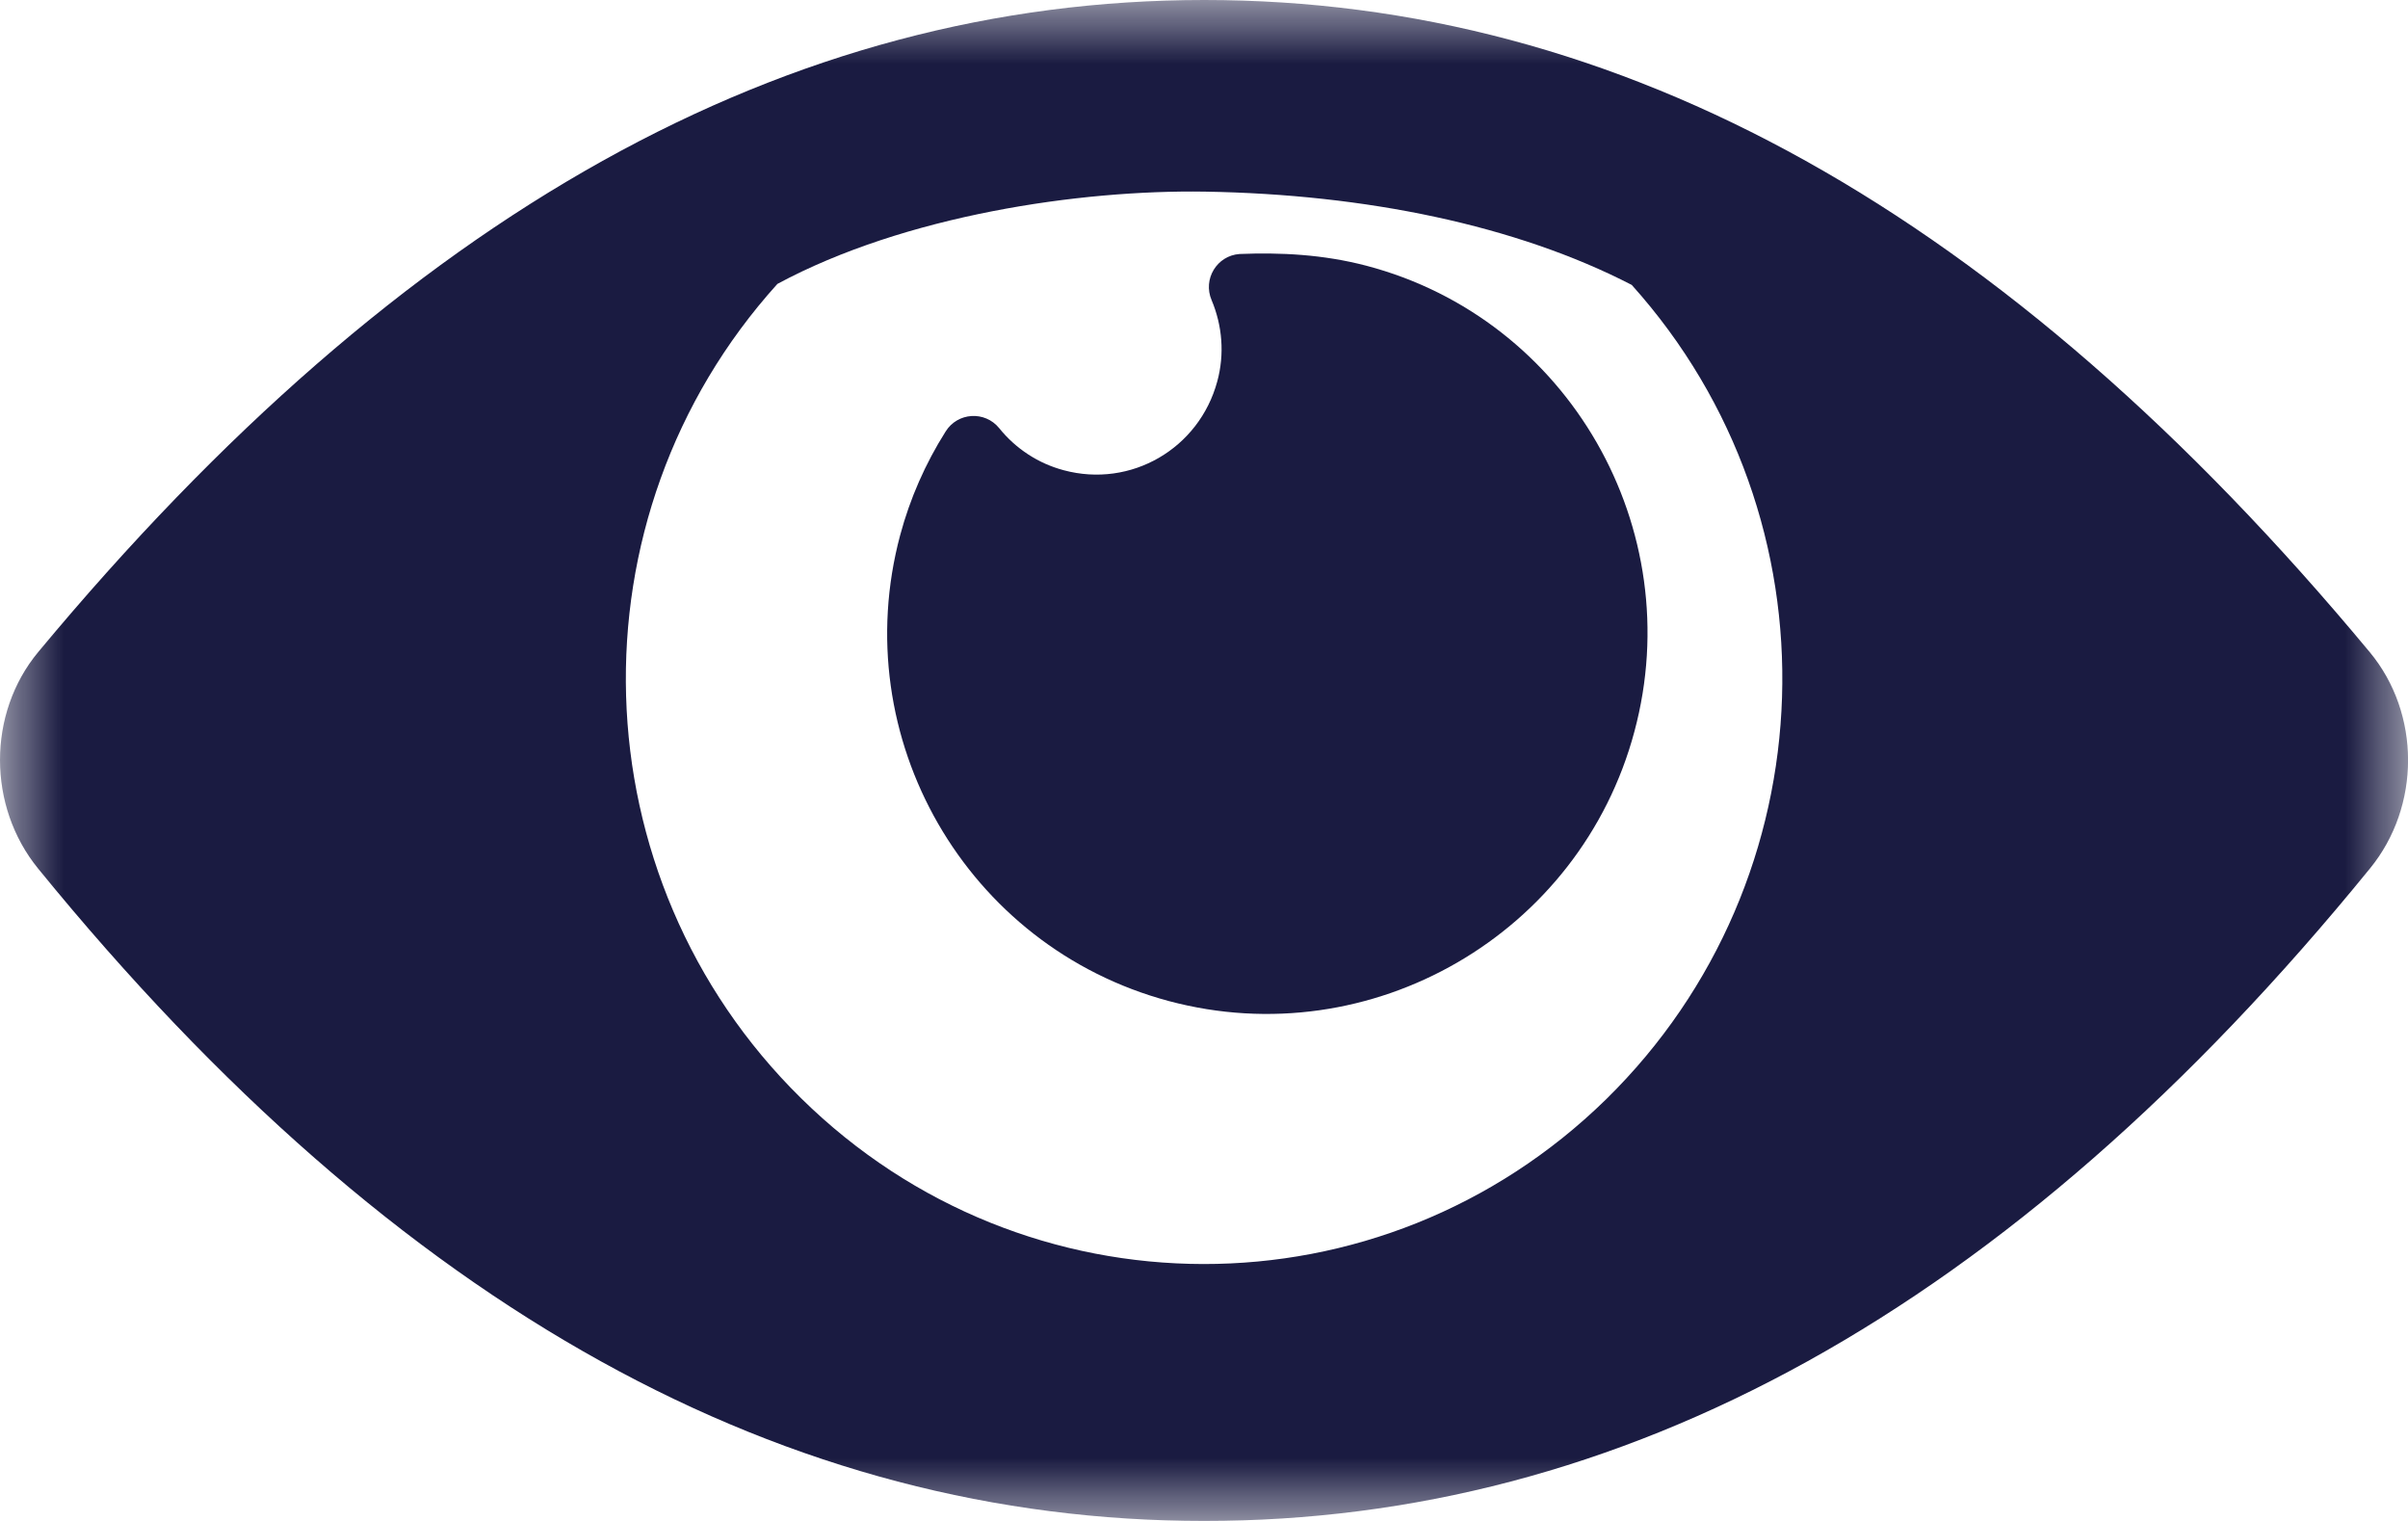
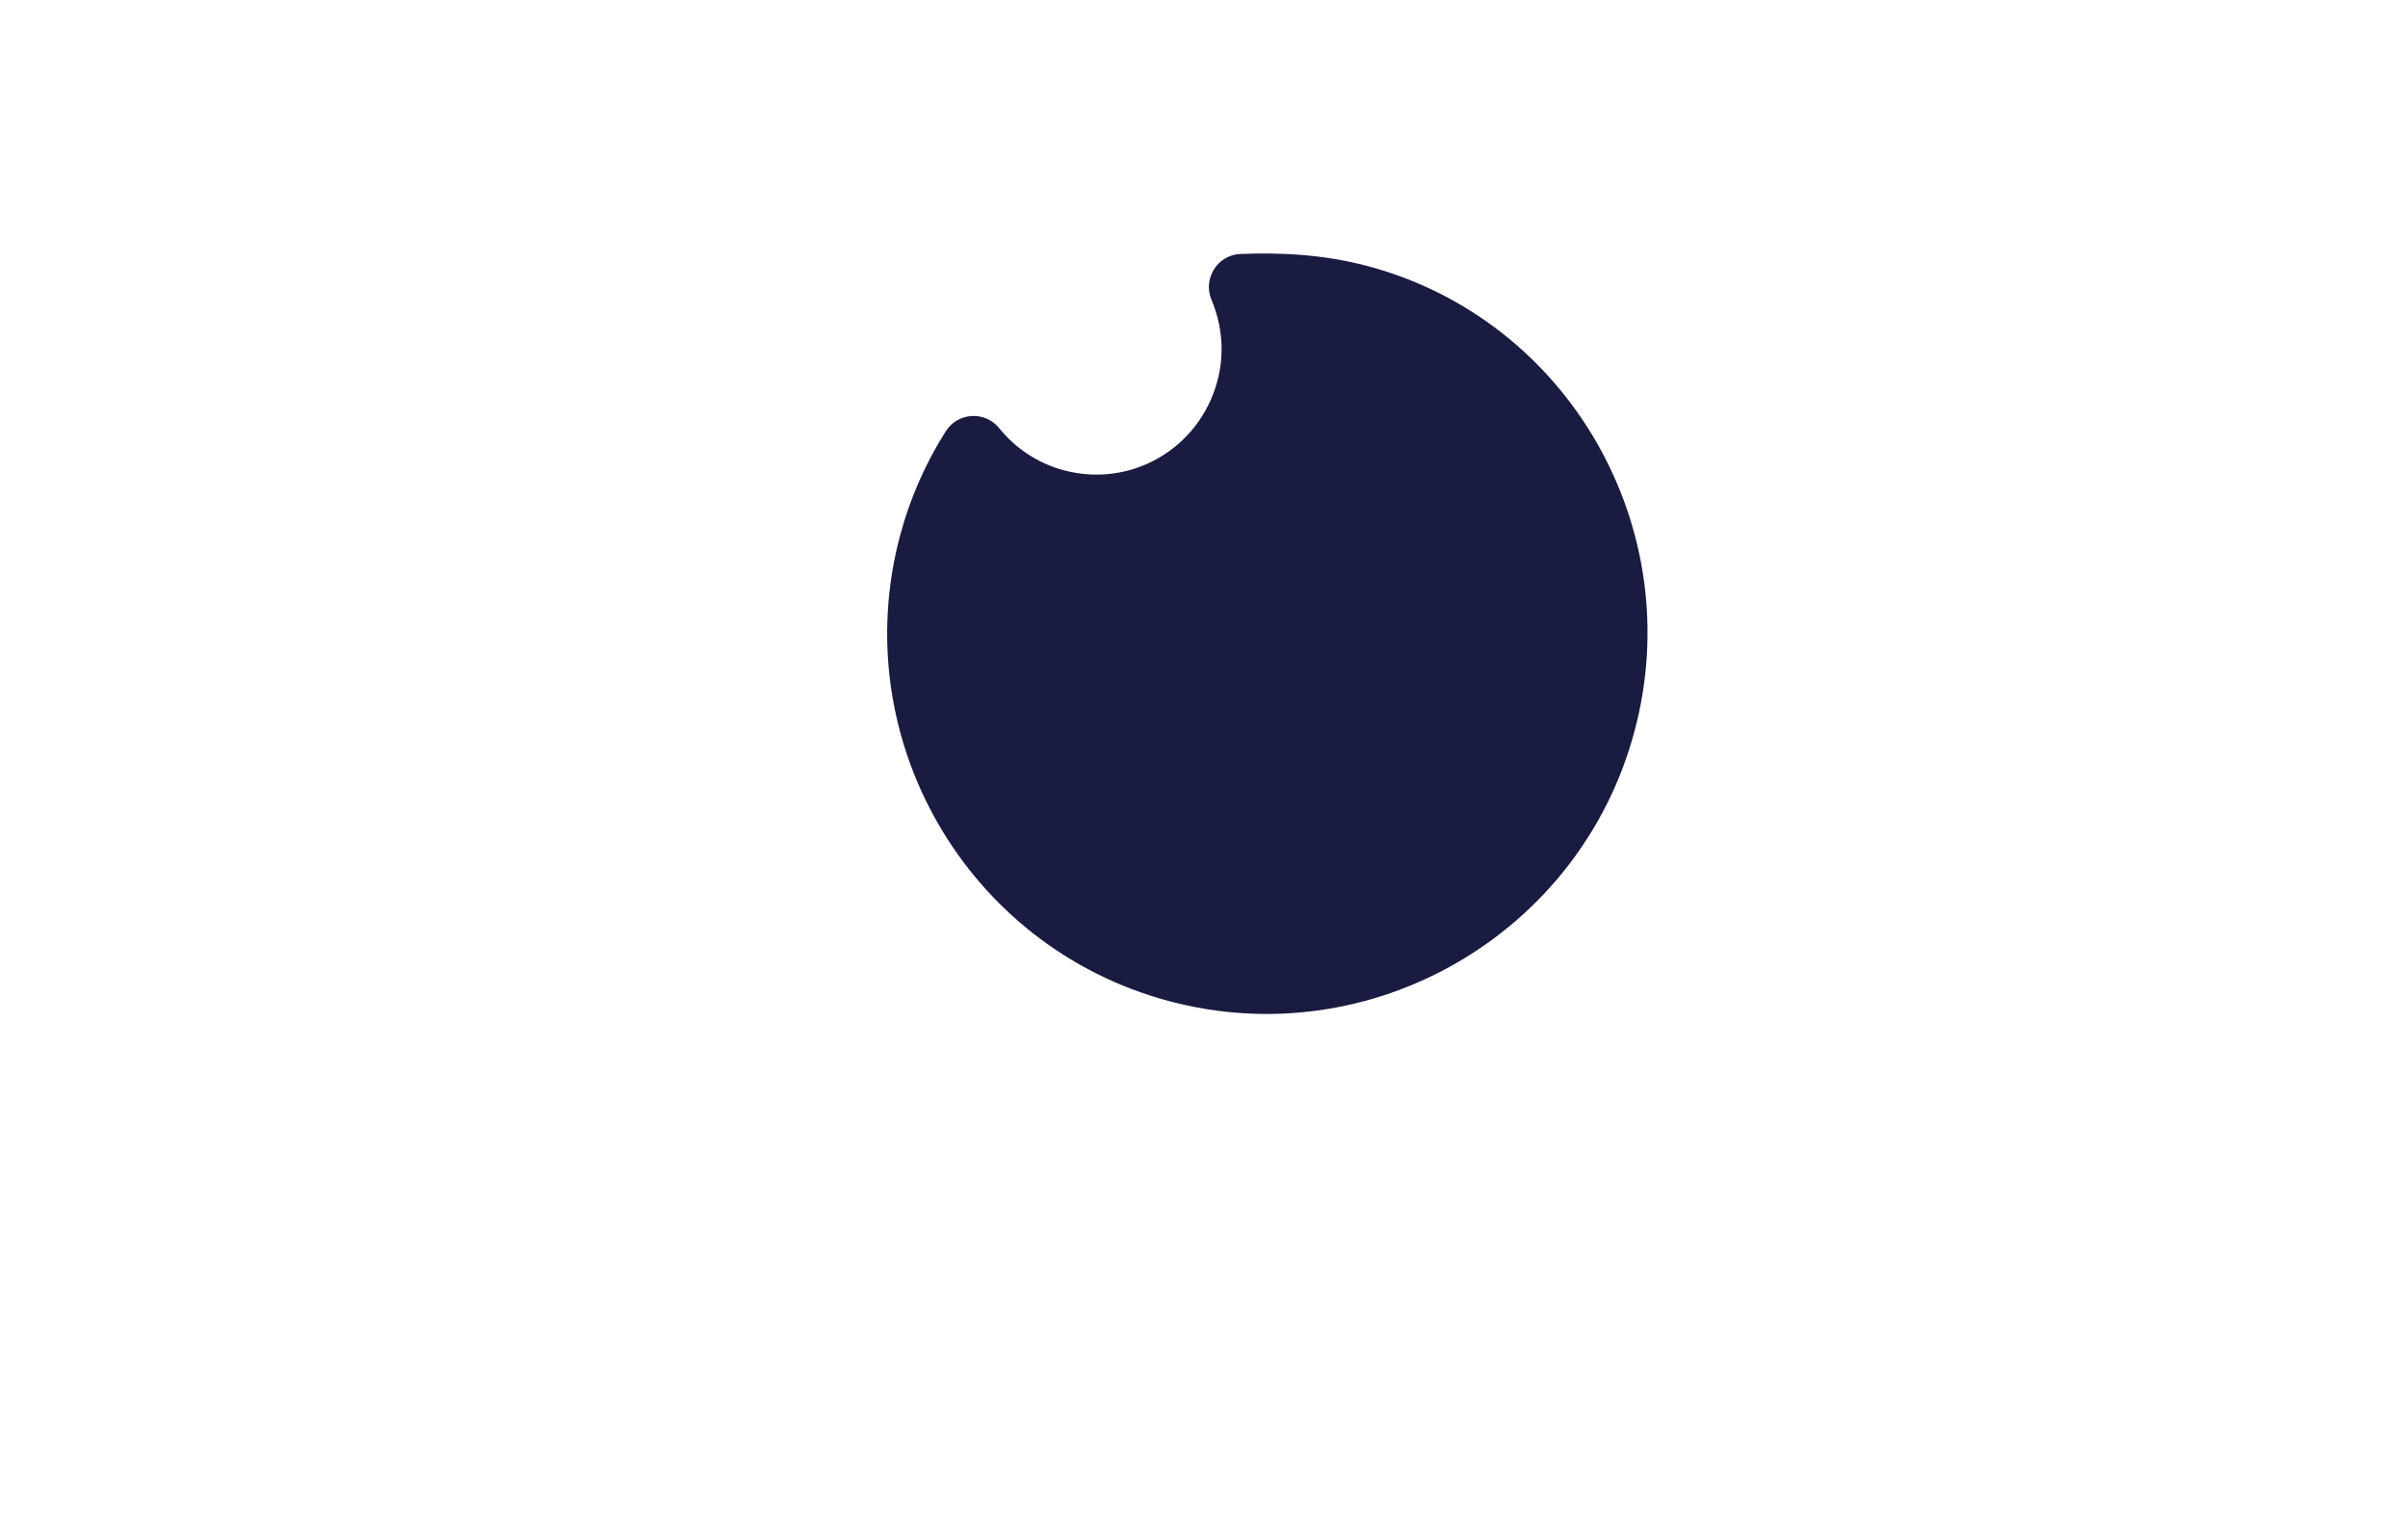
<svg xmlns="http://www.w3.org/2000/svg" xmlns:xlink="http://www.w3.org/1999/xlink" width="19px" height="12px" viewBox="0 0 19 12" version="1.1">
  <title>ico-ok</title>
  <defs>
-     <polygon id="path-1" points="0 0 16 0 16 15.972 0 15.972" />
-     <polygon id="path-3" points="0 0 19 0 19 12 0 12" />
-   </defs>
+     </defs>
  <g id="bet4fun-Mobile-LOGIN" stroke="none" stroke-width="1" fill="none" fill-rule="evenodd">
    <g id="bet4fun_login-A" transform="translate(-317, -277)">
      <g id="ico-ok" transform="translate(315, 271)">
        <rect id="Rectangle-Copy" x="0" y="0" width="24" height="24" />
        <g id="ic-close-48px" transform="translate(3, 2)" />
        <g id="Group-3" transform="translate(4, 4)">
          <mask id="mask-2" fill="white">
            <use xlink:href="#path-1" />
          </mask>
          <g id="Clip-2" />
        </g>
        <g id="Group-6" transform="translate(2, 6)">
          <g id="Group-3">
            <mask id="mask-4" fill="white">
              <use xlink:href="#path-3" />
            </mask>
            <g id="Clip-2" />
-             <path d="M9.502,0 C6.221,0 3.191,1.669 0.301,5.145 C-0.101,5.63 -0.099,6.362 0.3,6.852 C3.158,10.36 6.222,12 9.502,12 C12.782,12 15.844,10.36 18.7,6.852 C19.101,6.362 19.101,5.63 18.698,5.145 C15.809,1.669 12.784,0 9.502,0 M9.51,1.512 C10.776,1.533 11.963,1.777 12.875,2.248 C14.536,4.096 14.444,6.936 12.672,8.674 C10.898,10.409 8.089,10.406 6.321,8.665 C4.552,6.925 4.47,4.082 6.134,2.24 C7.139,1.699 8.52,1.496 9.51,1.512" id="Fill-1" fill="#1A1B41" mask="url(#mask-4)" />
          </g>
          <path d="M9.78,2.004 C9.602,2.017 9.489,2.202 9.56,2.368 C9.645,2.57 9.663,2.794 9.605,3.008 C9.462,3.54 8.923,3.853 8.393,3.71 C8.193,3.657 8.014,3.54 7.884,3.378 C7.771,3.239 7.555,3.253 7.461,3.405 C7.301,3.658 7.18,3.934 7.103,4.221 C6.674,5.821 7.624,7.47 9.222,7.898 C10.819,8.325 12.468,7.371 12.896,5.772 C13.326,4.173 12.378,2.515 10.779,2.096 C10.438,2.007 10.103,1.991 9.78,2.004" id="Fill-4" fill="#1A1B41" />
        </g>
      </g>
    </g>
  </g>
</svg>